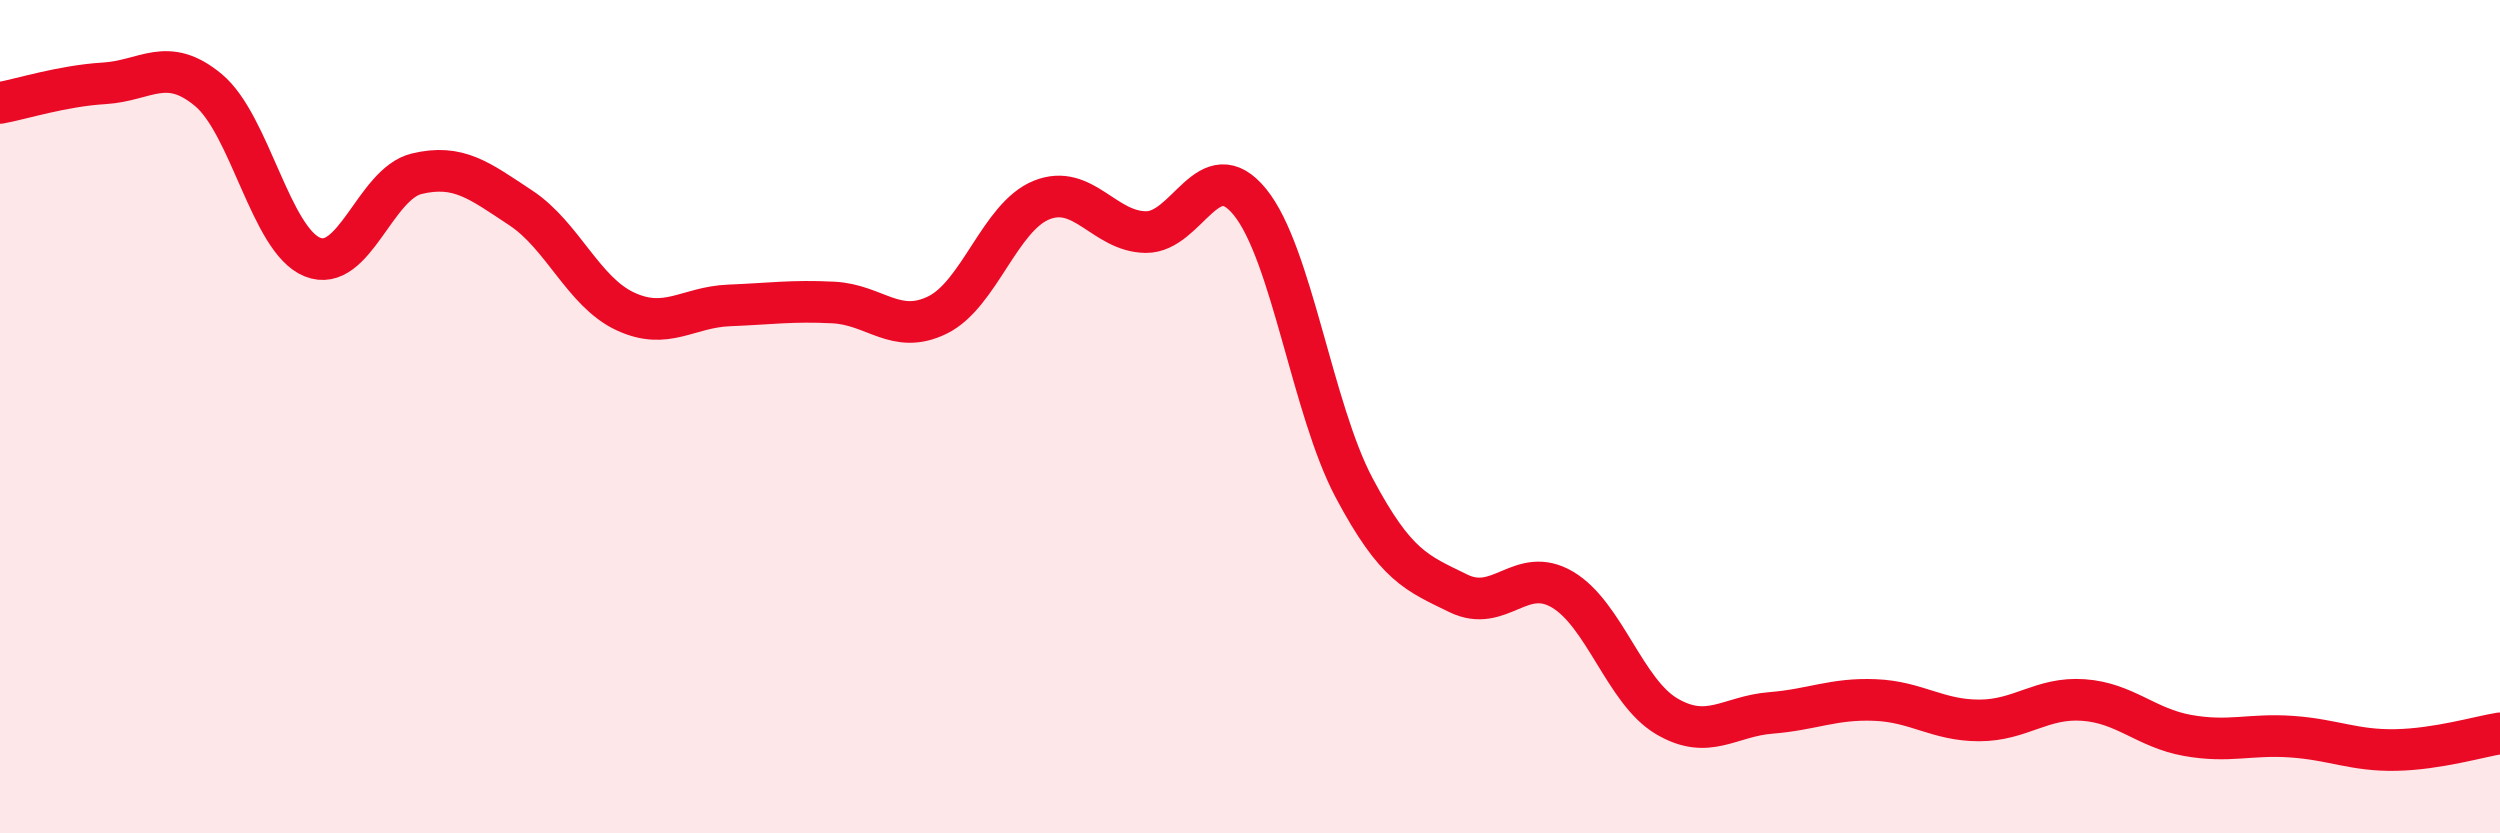
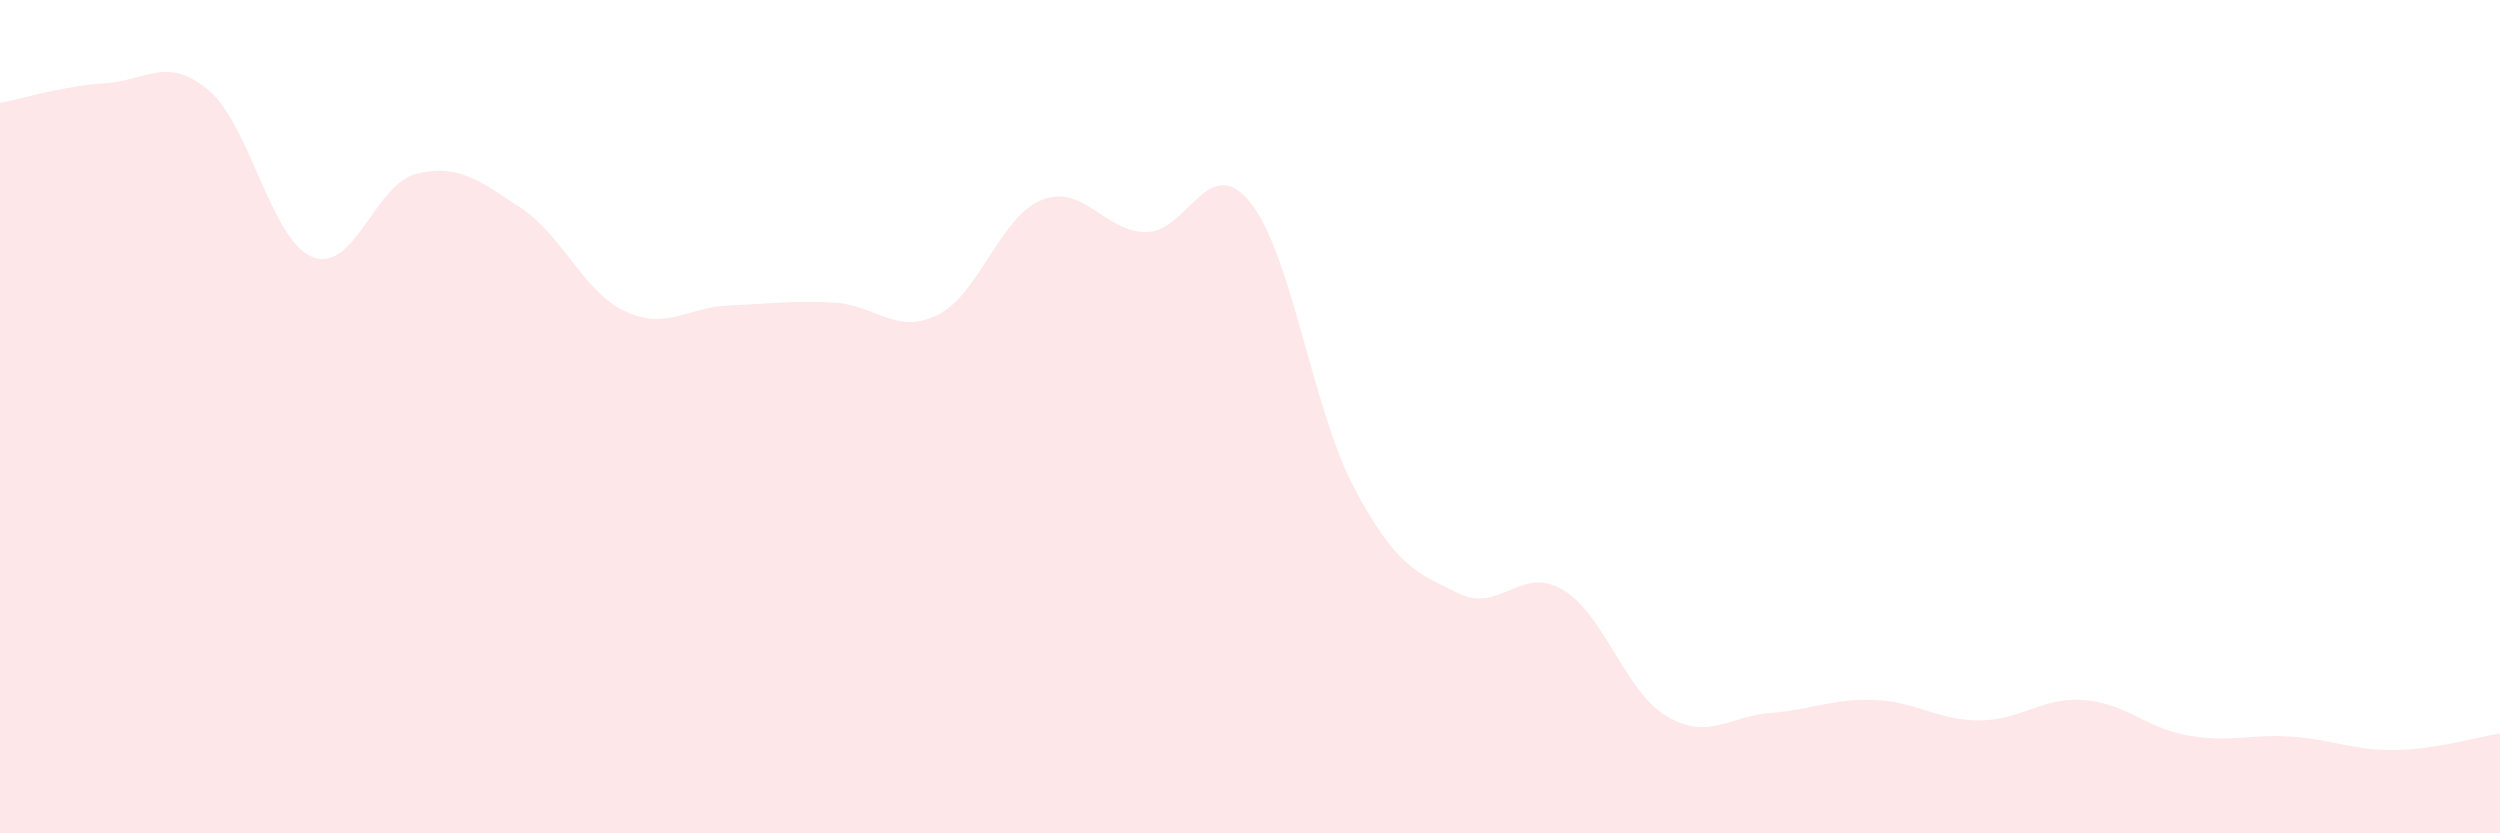
<svg xmlns="http://www.w3.org/2000/svg" width="60" height="20" viewBox="0 0 60 20">
  <path d="M 0,2.47 C 0.5,2.38 1.5,2.06 2.5,2 C 3.5,1.94 4,1.33 5,2.16 C 6,2.99 6.5,5.77 7.5,6.17 C 8.5,6.57 9,4.41 10,4.17 C 11,3.93 11.5,4.33 12.5,4.99 C 13.5,5.65 14,7 15,7.47 C 16,7.94 16.5,7.37 17.5,7.33 C 18.5,7.29 19,7.21 20,7.26 C 21,7.31 21.5,8.05 22.5,7.56 C 23.5,7.07 24,5.2 25,4.8 C 26,4.4 26.5,5.56 27.5,5.57 C 28.5,5.58 29,3.62 30,4.85 C 31,6.08 31.5,9.83 32.5,11.71 C 33.5,13.59 34,13.75 35,14.24 C 36,14.73 36.5,13.56 37.5,14.15 C 38.5,14.74 39,16.6 40,17.19 C 41,17.78 41.5,17.19 42.5,17.11 C 43.5,17.03 44,16.76 45,16.8 C 46,16.84 46.5,17.29 47.5,17.29 C 48.5,17.29 49,16.73 50,16.8 C 51,16.87 51.5,17.47 52.5,17.65 C 53.5,17.83 54,17.61 55,17.68 C 56,17.75 56.5,18.02 57.5,18 C 58.5,17.98 59.5,17.68 60,17.6L60 20L0 20Z" fill="#EB0A25" opacity="0.1" stroke-linecap="round" stroke-linejoin="round" />
-   <path d="M 0,2.47 C 0.5,2.38 1.5,2.06 2.5,2 C 3.5,1.94 4,1.33 5,2.16 C 6,2.99 6.5,5.77 7.5,6.17 C 8.5,6.57 9,4.41 10,4.17 C 11,3.93 11.5,4.33 12.5,4.99 C 13.5,5.65 14,7 15,7.47 C 16,7.94 16.5,7.37 17.5,7.33 C 18.5,7.29 19,7.21 20,7.26 C 21,7.31 21.5,8.05 22.5,7.56 C 23.5,7.07 24,5.2 25,4.8 C 26,4.4 26.5,5.56 27.5,5.57 C 28.5,5.58 29,3.62 30,4.85 C 31,6.08 31.5,9.83 32.5,11.71 C 33.5,13.59 34,13.75 35,14.24 C 36,14.73 36.5,13.56 37.5,14.15 C 38.5,14.74 39,16.6 40,17.19 C 41,17.78 41.5,17.19 42.5,17.11 C 43.5,17.03 44,16.76 45,16.8 C 46,16.84 46.5,17.29 47.5,17.29 C 48.5,17.29 49,16.73 50,16.8 C 51,16.87 51.5,17.47 52.5,17.65 C 53.5,17.83 54,17.61 55,17.68 C 56,17.75 56.5,18.02 57.5,18 C 58.5,17.98 59.5,17.68 60,17.6" stroke="#EB0A25" stroke-width="1" fill="none" stroke-linecap="round" stroke-linejoin="round" />
</svg>